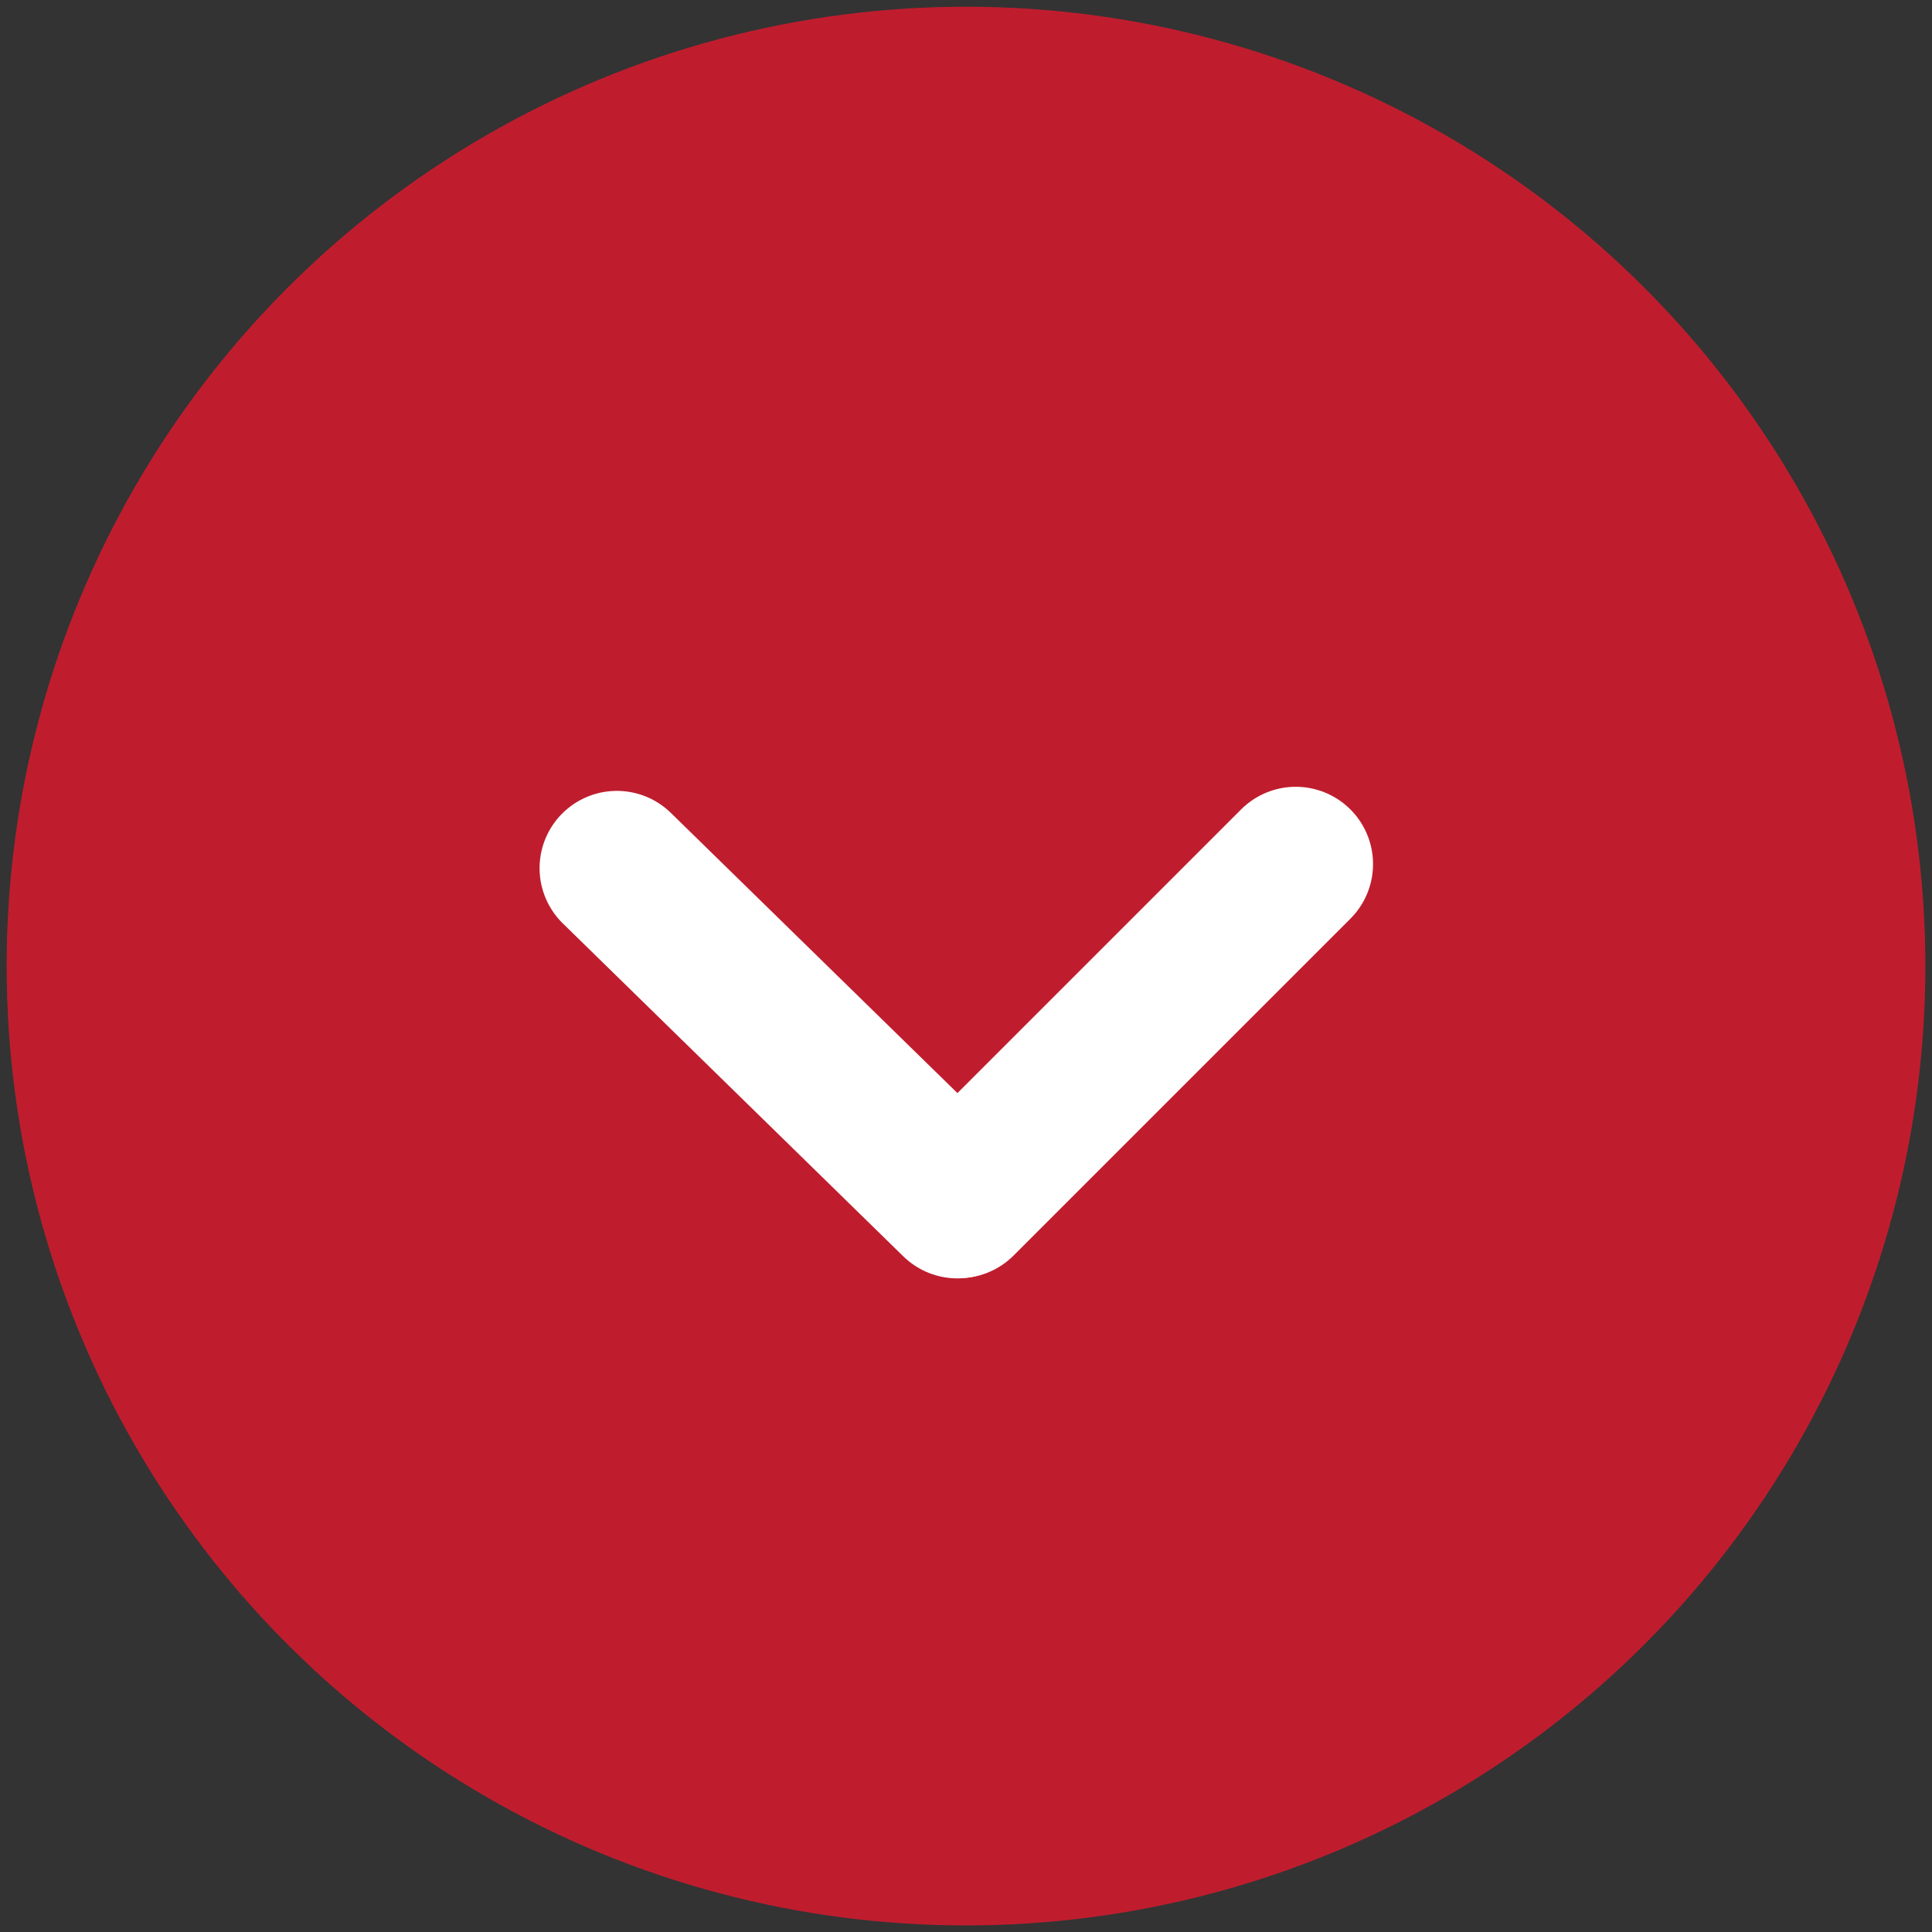
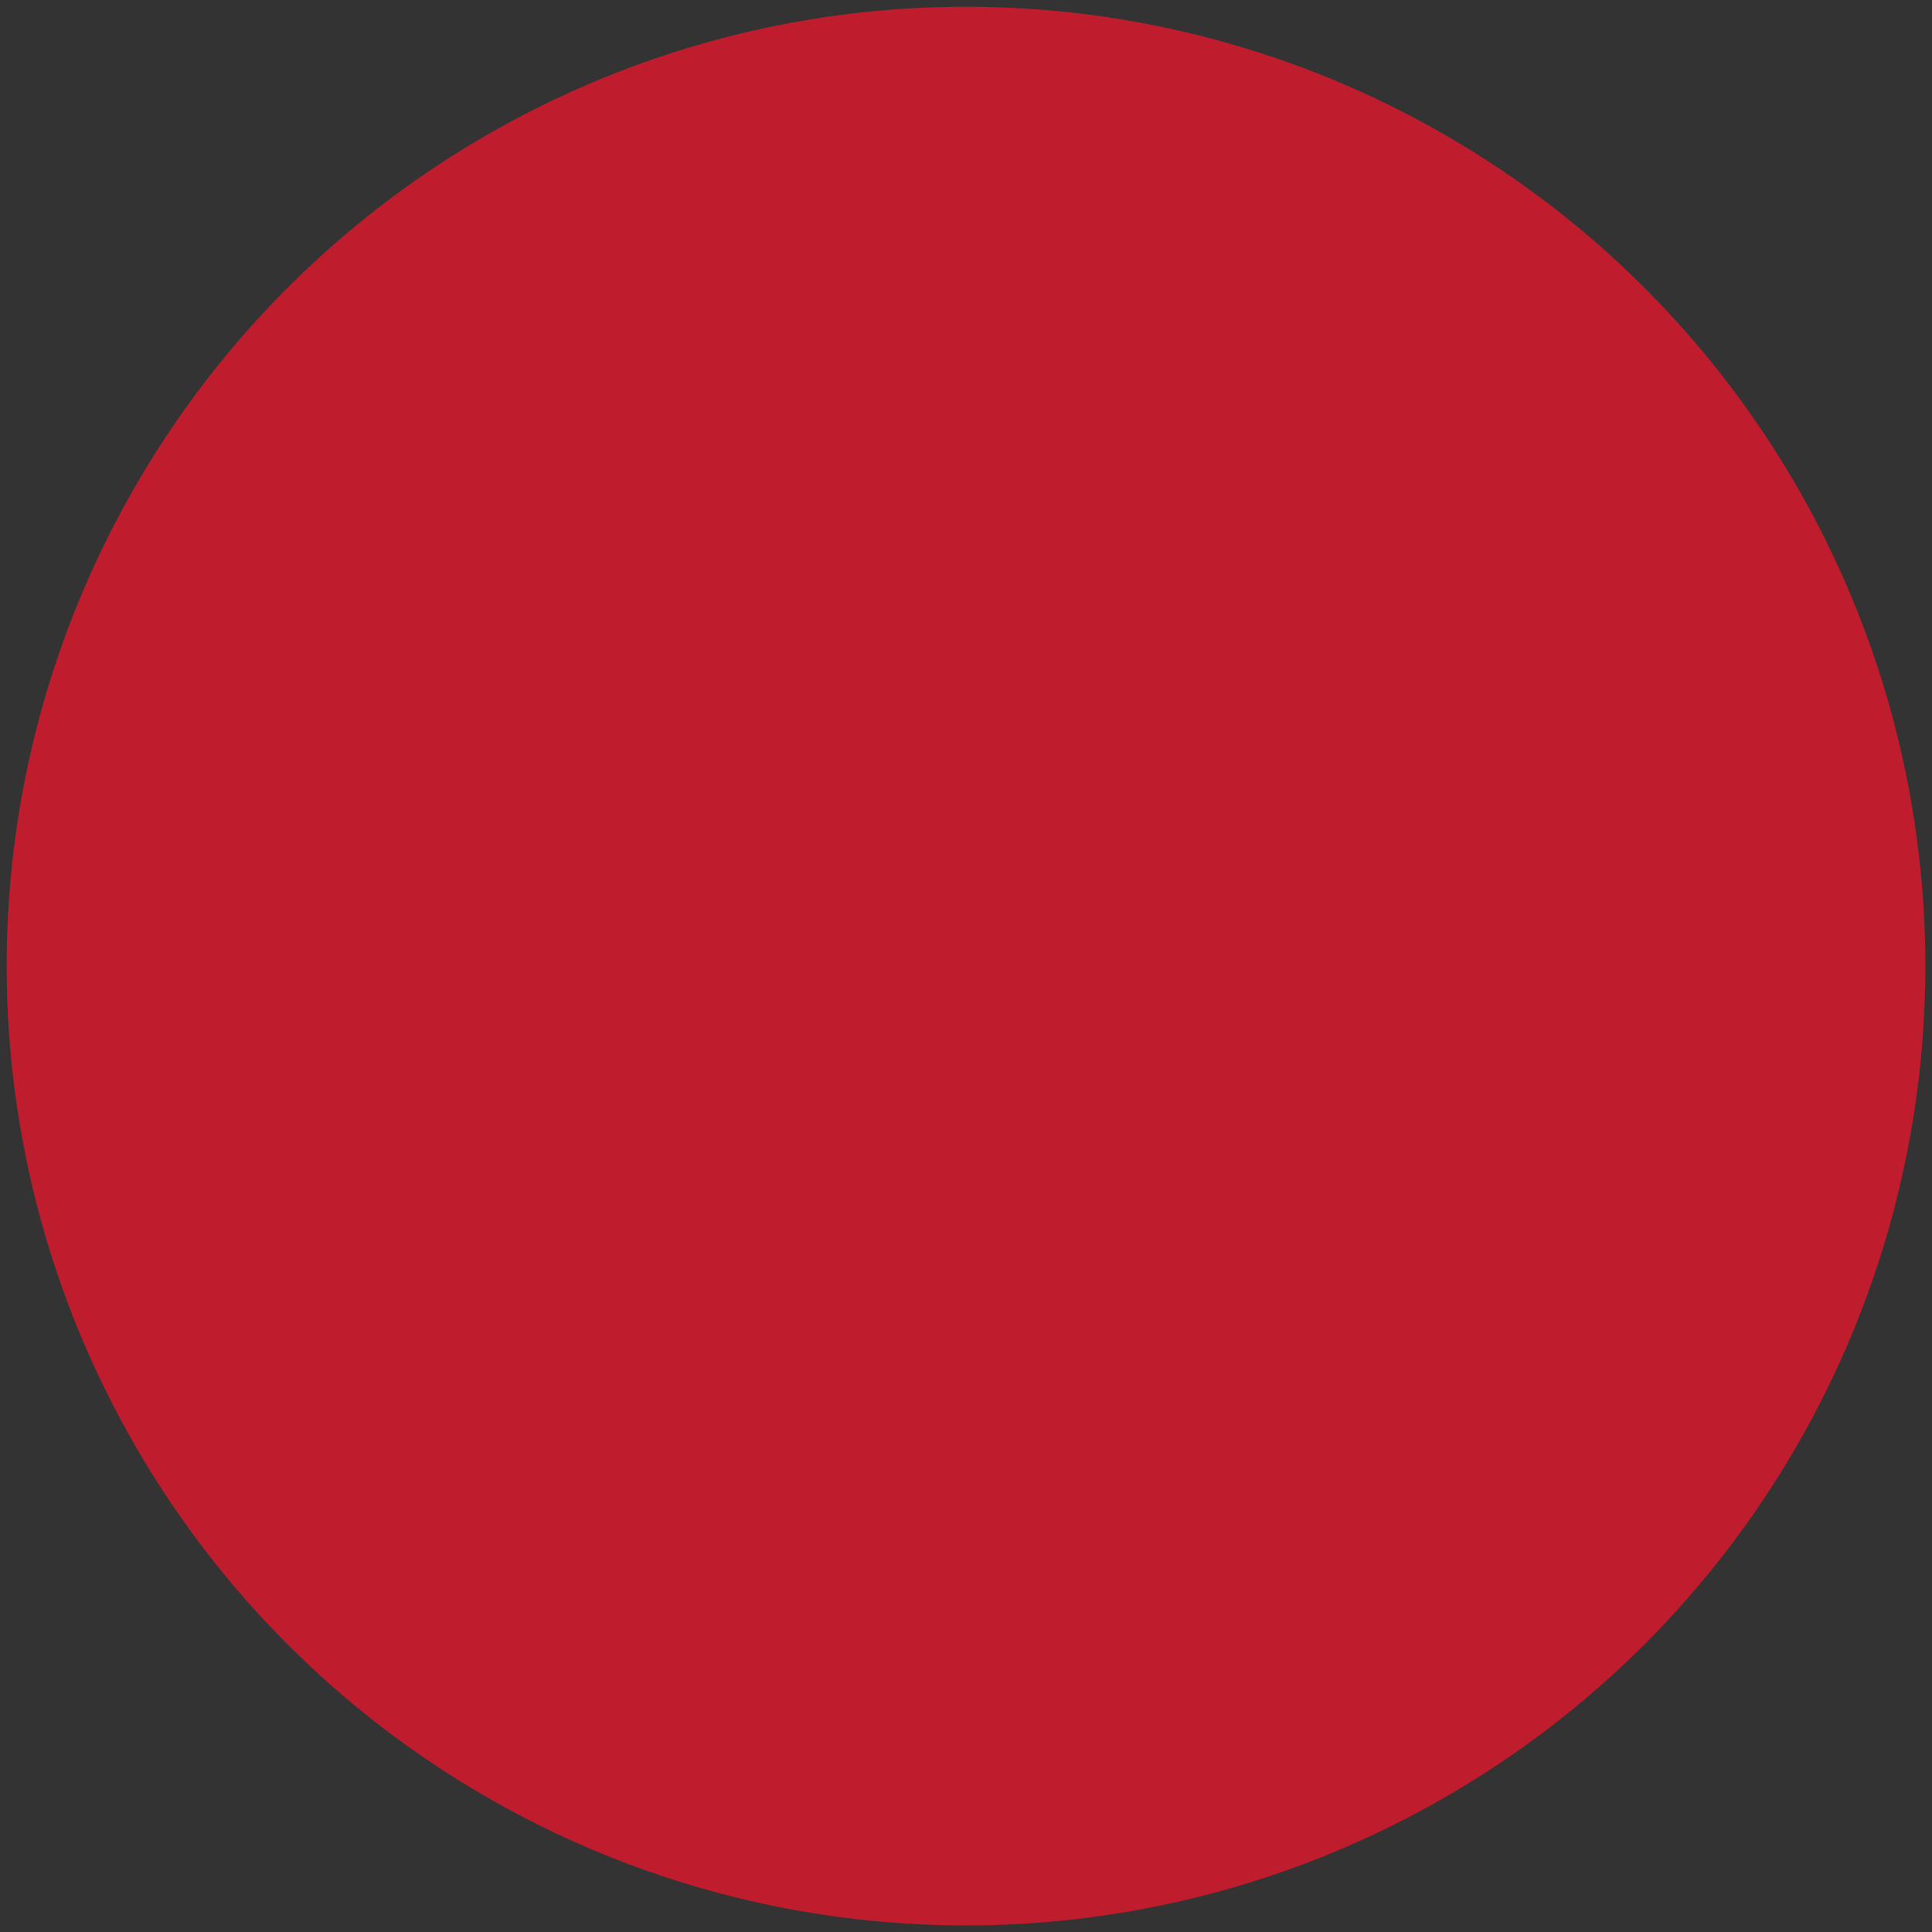
<svg xmlns="http://www.w3.org/2000/svg" viewBox="0 0 25 25" version="1.1" xml:space="preserve" style="fill-rule:evenodd;clip-rule:evenodd;stroke-linecap:round;stroke-linejoin:round;stroke-miterlimit:1.5;">
  <rect x="0" y="0" width="25" height="25" fill="#333333" stroke="none" />
  <g id="Page-1">
    <circle cx="12.5" cy="12.501" r="12.414" style="fill:#bf1d2e;" />
-     <path d="M7.982,11.234l4.406,4.308" style="fill:none;stroke:#fff;stroke-width:2px;" />
-     <path d="M16.767,11.181l-4.358,4.358" style="fill:none;stroke:#fff;stroke-width:2px;" />
  </g>
</svg>